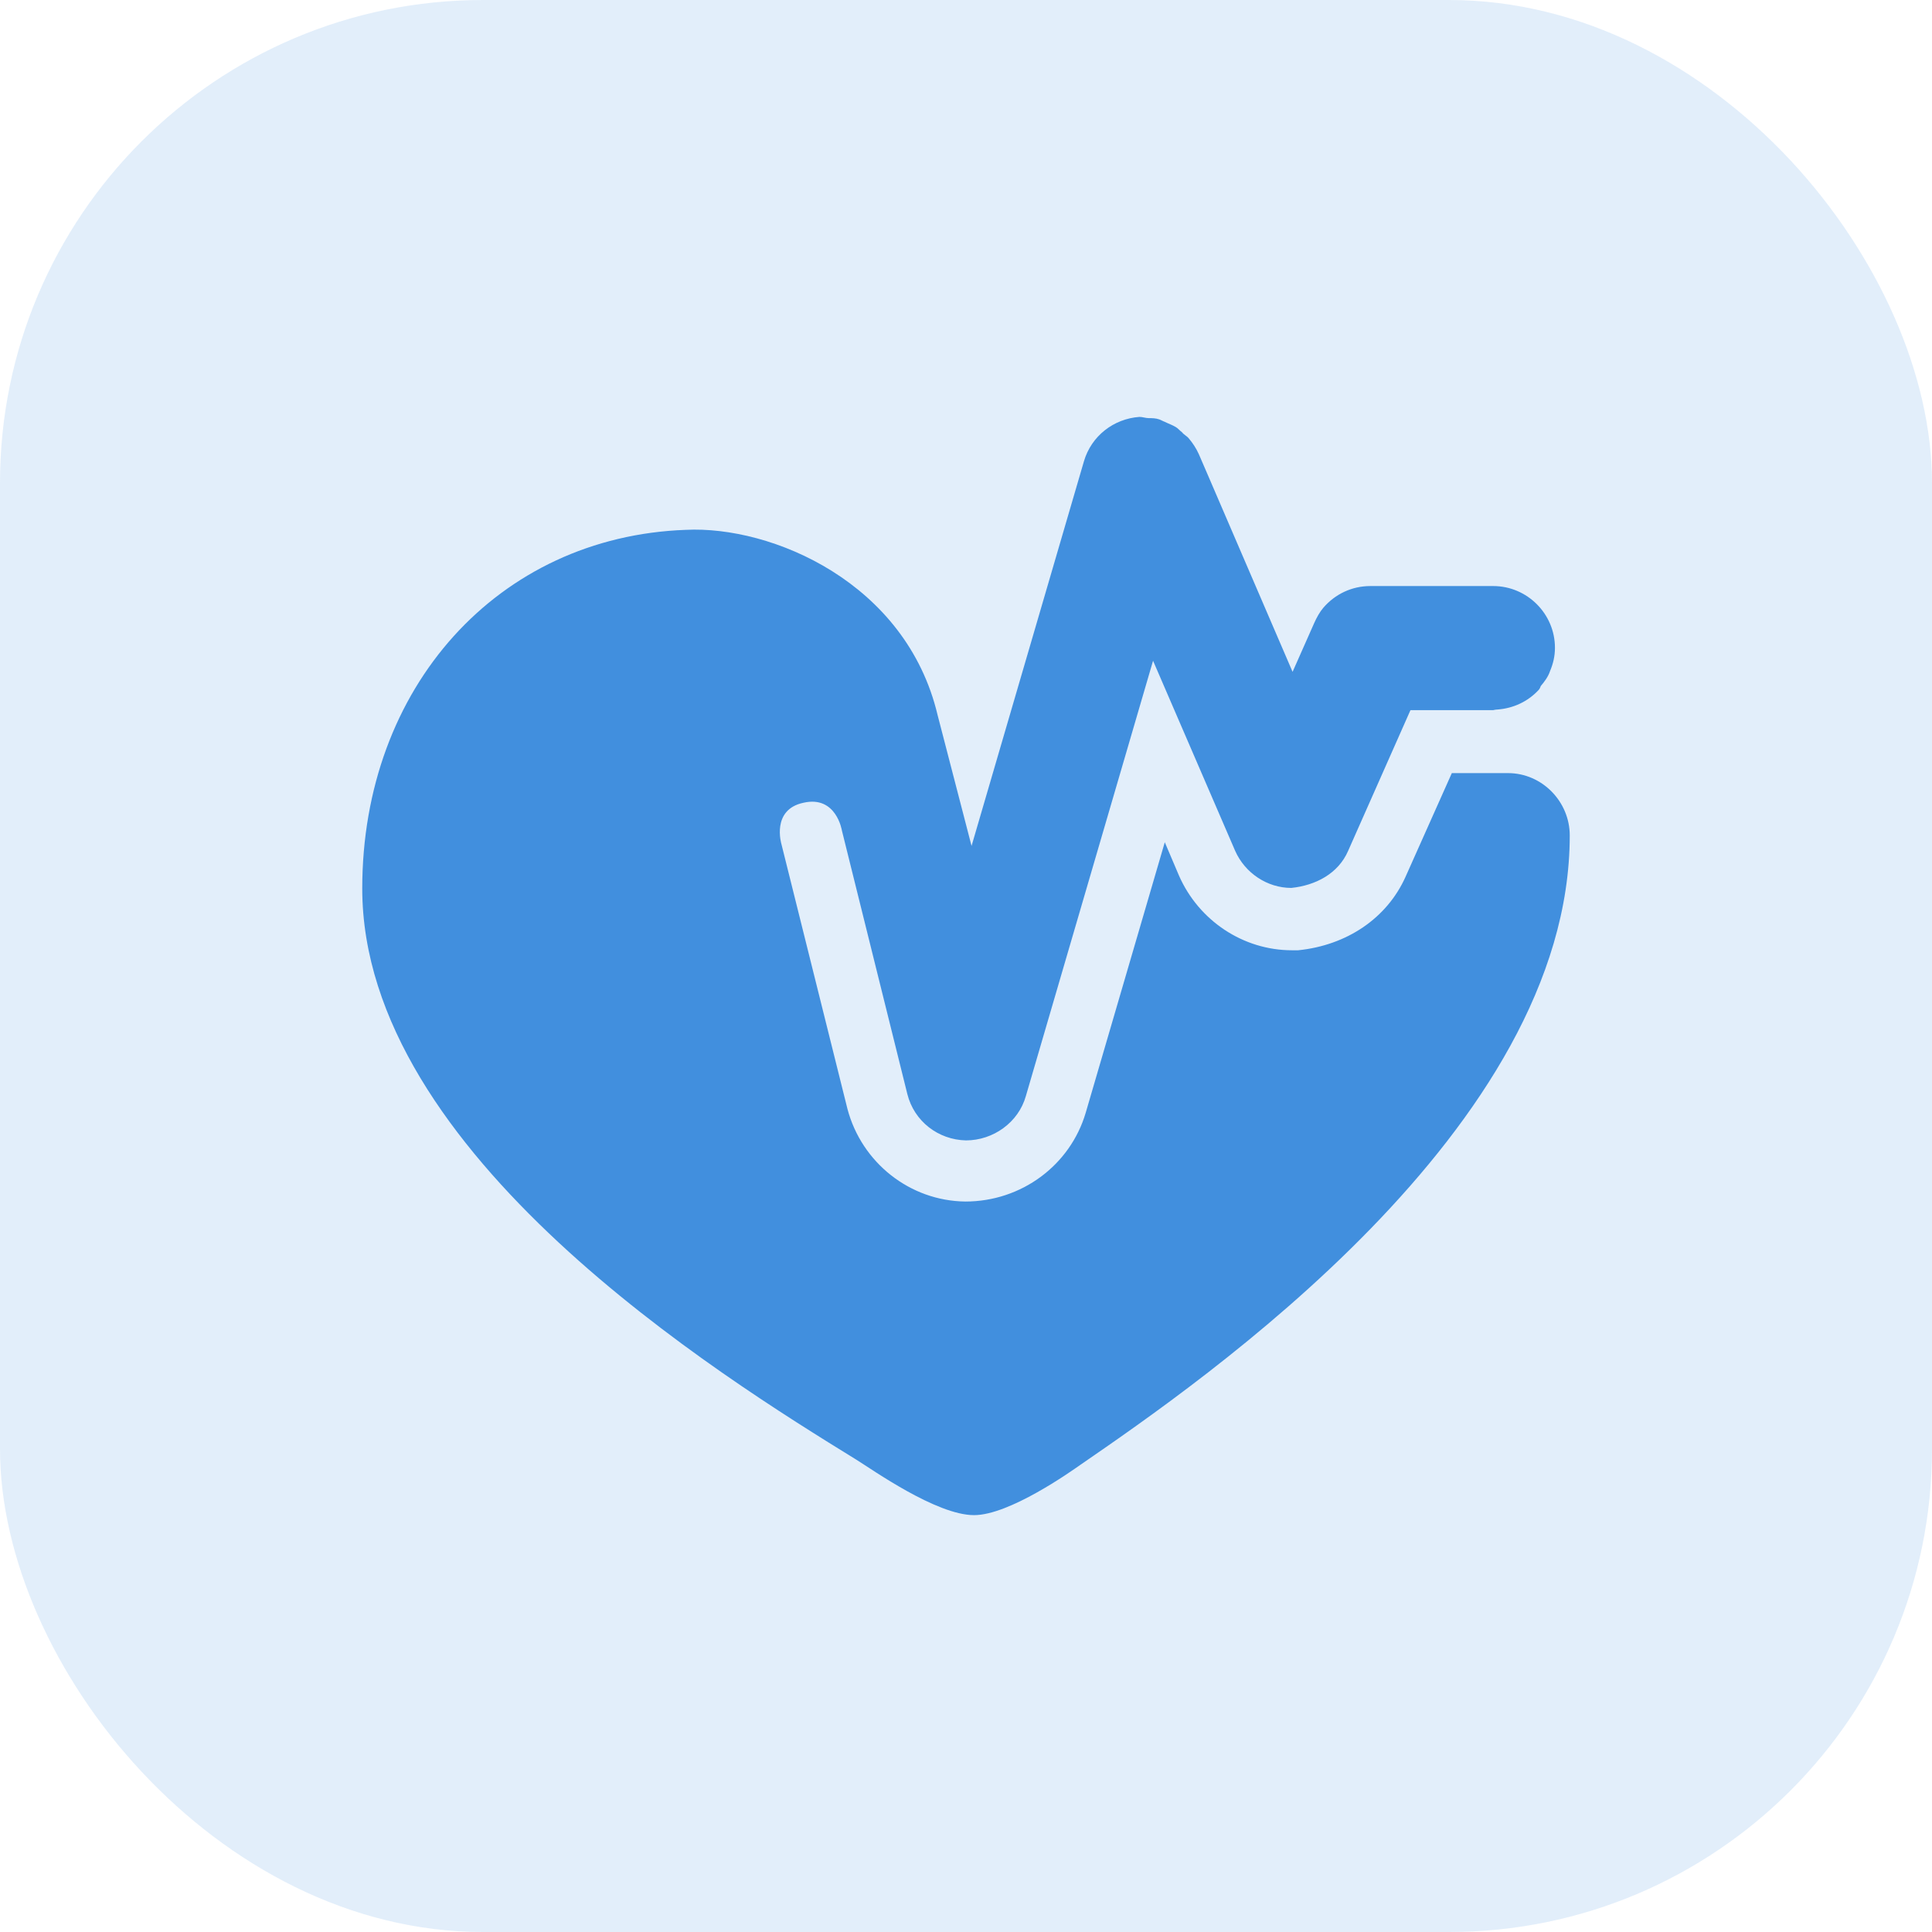
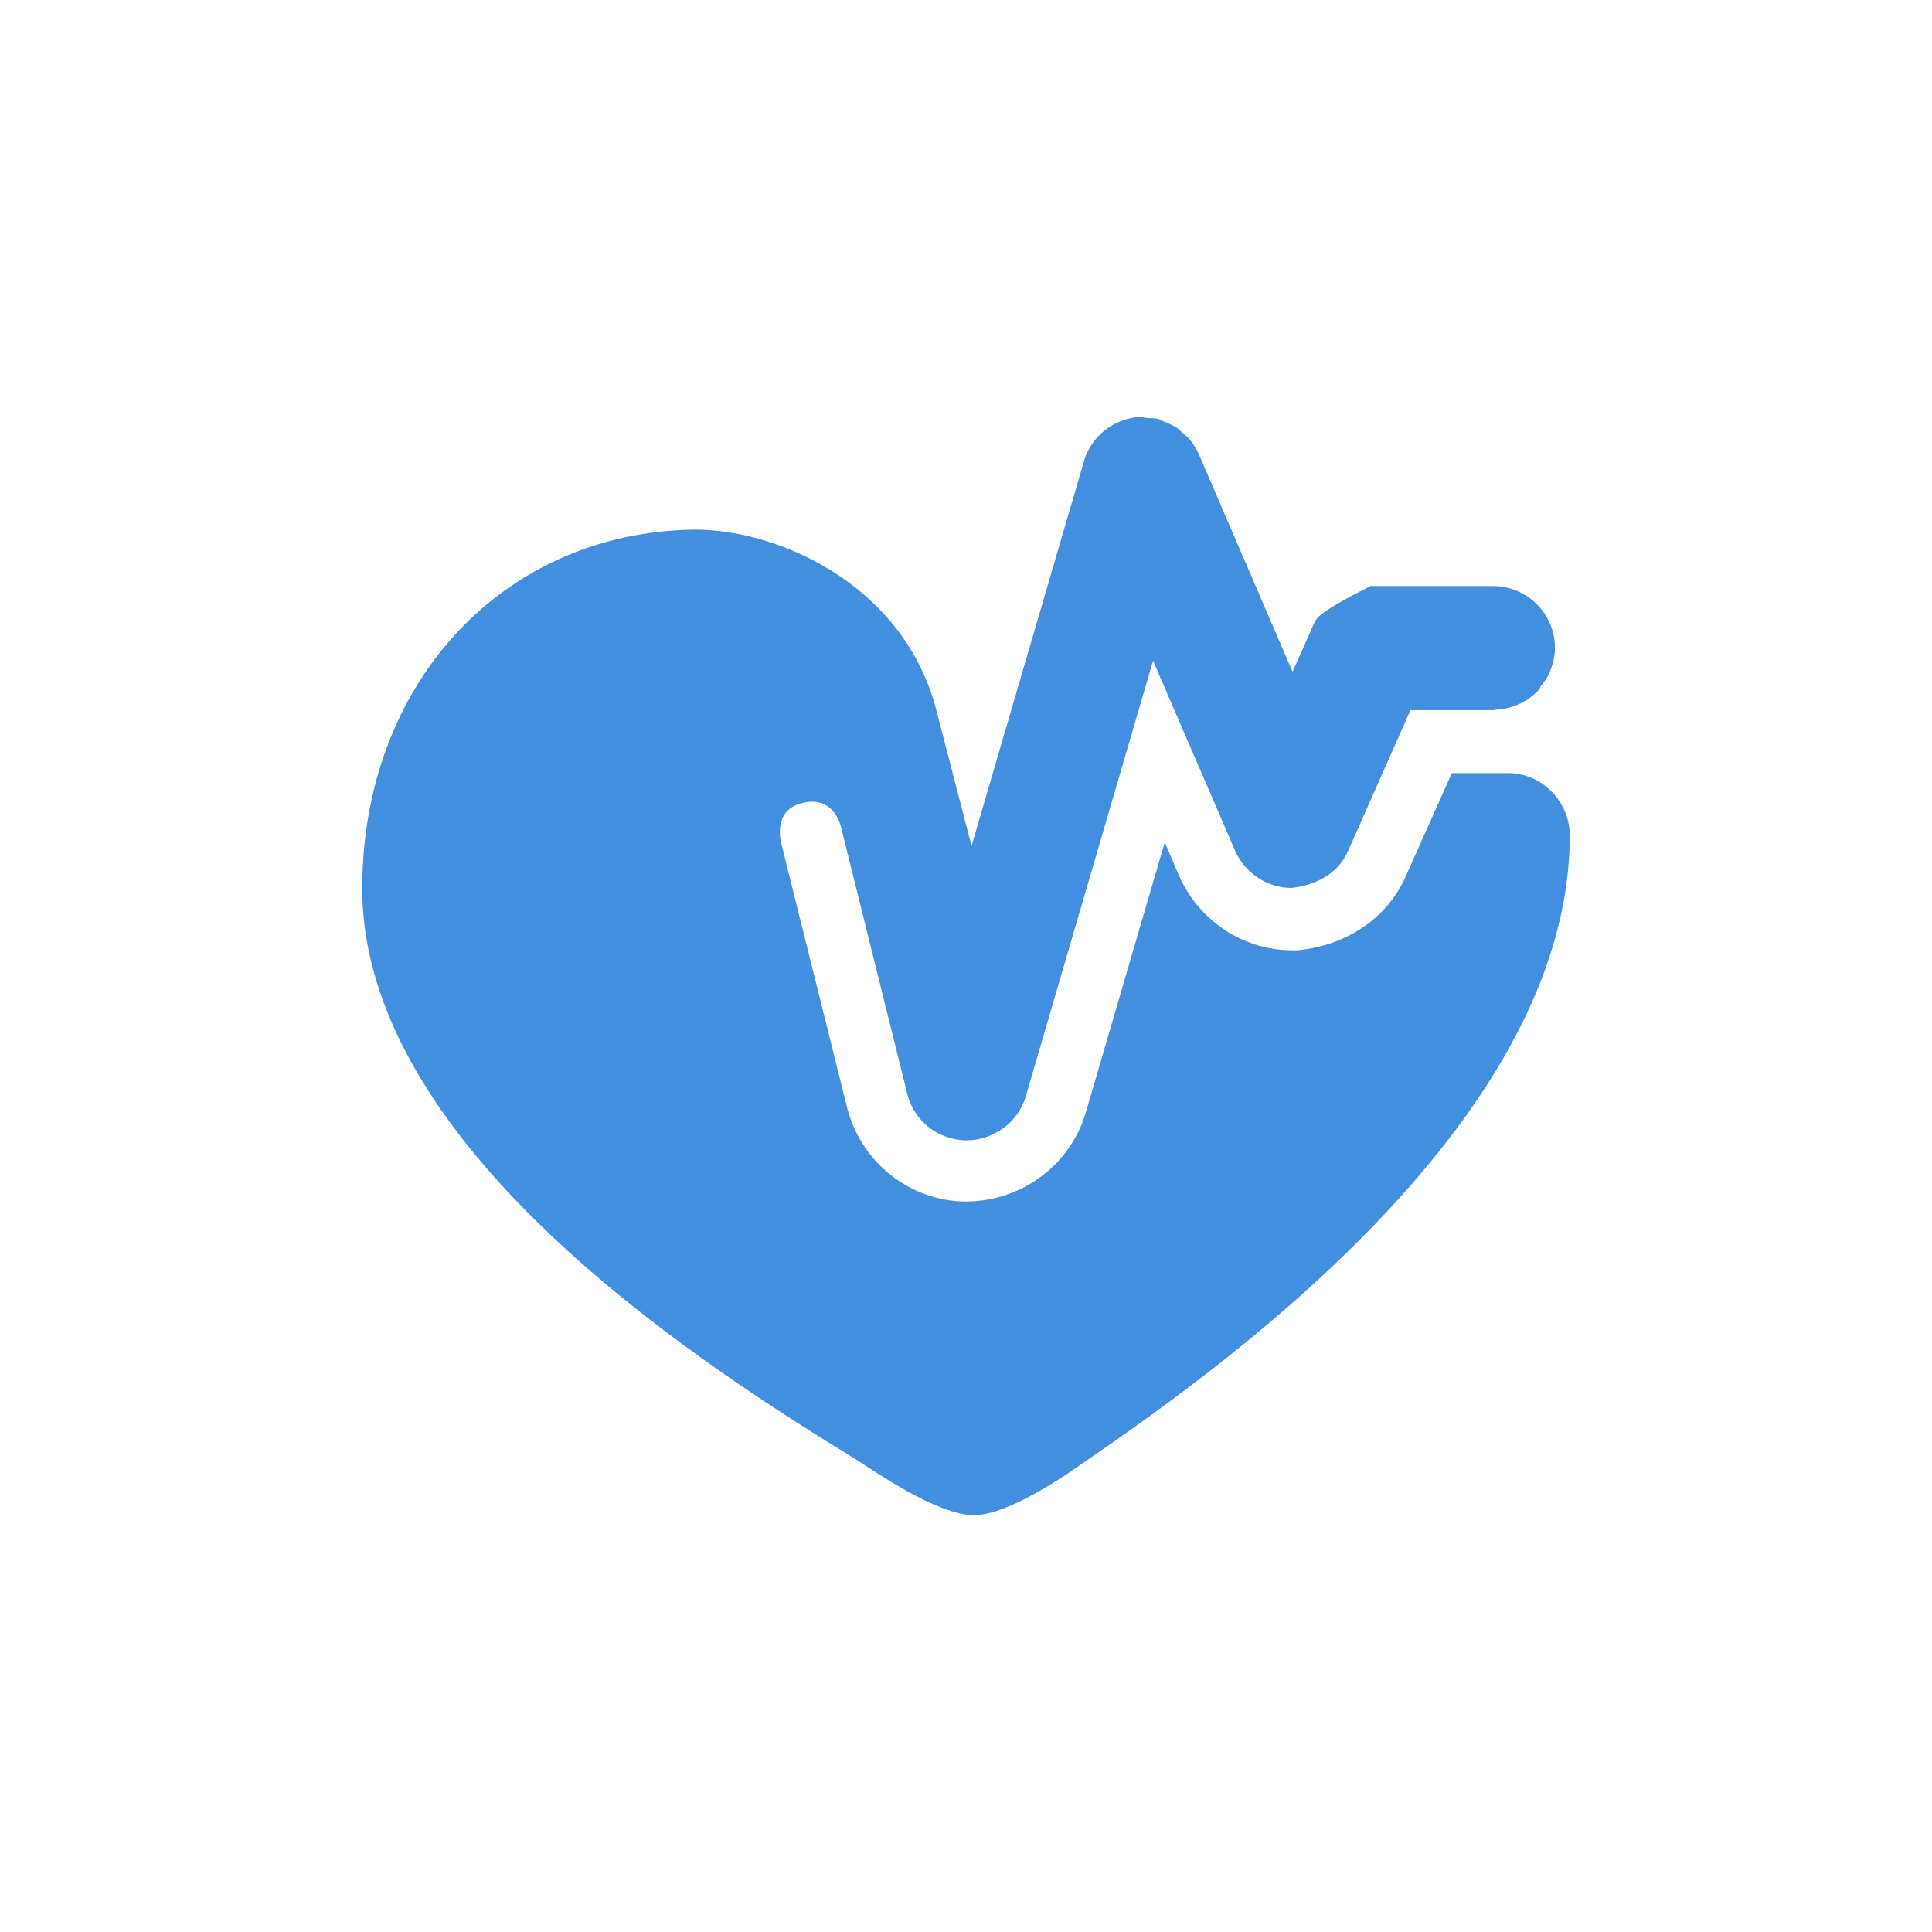
<svg xmlns="http://www.w3.org/2000/svg" width="56" height="56" viewBox="0 0 56 56" fill="none">
-   <rect width="56" height="56" rx="14" fill="#418FDE" fill-opacity="0.15" />
-   <path d="M43.693 22.409H42.082L40.74 25.415C40.203 26.614 39.04 27.401 37.627 27.544H37.537H37.448C36.034 27.544 34.746 26.685 34.173 25.379L33.762 24.413L31.471 32.25C31.024 33.771 29.61 34.827 27.982 34.827C26.372 34.809 24.976 33.7 24.564 32.143L22.65 24.466C22.65 24.466 22.346 23.464 23.294 23.267C24.242 23.053 24.403 24.073 24.403 24.073L26.3 31.713C26.497 32.501 27.195 33.038 28 33.055C28.787 33.055 29.521 32.536 29.736 31.767L33.422 19.152L35.802 24.663C36.088 25.307 36.732 25.737 37.43 25.737C38.128 25.665 38.79 25.325 39.076 24.663L40.883 20.584H43.281C43.281 20.584 43.353 20.566 43.406 20.566C43.872 20.53 44.283 20.333 44.587 20.011C44.623 19.975 44.641 19.939 44.659 19.886C44.766 19.76 44.874 19.617 44.927 19.456C45.017 19.241 45.071 19.027 45.071 18.776C45.071 17.792 44.265 16.987 43.281 16.987H39.72C39.184 16.987 38.7 17.22 38.36 17.613C38.253 17.738 38.164 17.899 38.092 18.061L37.466 19.474L35.032 13.82L34.746 13.158C34.674 12.997 34.567 12.835 34.46 12.71C34.406 12.639 34.316 12.603 34.263 12.531C34.191 12.478 34.138 12.406 34.066 12.37C33.977 12.317 33.869 12.281 33.762 12.227C33.708 12.209 33.654 12.174 33.601 12.156C33.493 12.12 33.404 12.12 33.297 12.12C33.207 12.12 33.118 12.084 33.028 12.084C32.277 12.138 31.632 12.639 31.418 13.372L28.161 24.52L27.177 20.727C26.264 16.88 22.363 15.233 19.876 15.358C14.437 15.555 10.5 19.921 10.5 25.755C10.5 33.449 20.896 39.891 24.815 42.306C25.28 42.593 27.141 43.917 28.233 43.917C29.253 43.917 31.024 42.664 31.328 42.45C34.835 40.034 45.5 32.715 45.5 24.216C45.5 23.232 44.695 22.409 43.711 22.409H43.693Z" fill="#418FDE" />
+   <path d="M43.693 22.409H42.082L40.74 25.415C40.203 26.614 39.04 27.401 37.627 27.544H37.537H37.448C36.034 27.544 34.746 26.685 34.173 25.379L33.762 24.413L31.471 32.25C31.024 33.771 29.61 34.827 27.982 34.827C26.372 34.809 24.976 33.7 24.564 32.143L22.65 24.466C22.65 24.466 22.346 23.464 23.294 23.267C24.242 23.053 24.403 24.073 24.403 24.073L26.3 31.713C26.497 32.501 27.195 33.038 28 33.055C28.787 33.055 29.521 32.536 29.736 31.767L33.422 19.152L35.802 24.663C36.088 25.307 36.732 25.737 37.43 25.737C38.128 25.665 38.79 25.325 39.076 24.663L40.883 20.584H43.281C43.281 20.584 43.353 20.566 43.406 20.566C43.872 20.53 44.283 20.333 44.587 20.011C44.623 19.975 44.641 19.939 44.659 19.886C44.766 19.76 44.874 19.617 44.927 19.456C45.017 19.241 45.071 19.027 45.071 18.776C45.071 17.792 44.265 16.987 43.281 16.987H39.72C38.253 17.738 38.164 17.899 38.092 18.061L37.466 19.474L35.032 13.82L34.746 13.158C34.674 12.997 34.567 12.835 34.46 12.71C34.406 12.639 34.316 12.603 34.263 12.531C34.191 12.478 34.138 12.406 34.066 12.37C33.977 12.317 33.869 12.281 33.762 12.227C33.708 12.209 33.654 12.174 33.601 12.156C33.493 12.12 33.404 12.12 33.297 12.12C33.207 12.12 33.118 12.084 33.028 12.084C32.277 12.138 31.632 12.639 31.418 13.372L28.161 24.52L27.177 20.727C26.264 16.88 22.363 15.233 19.876 15.358C14.437 15.555 10.5 19.921 10.5 25.755C10.5 33.449 20.896 39.891 24.815 42.306C25.28 42.593 27.141 43.917 28.233 43.917C29.253 43.917 31.024 42.664 31.328 42.45C34.835 40.034 45.5 32.715 45.5 24.216C45.5 23.232 44.695 22.409 43.711 22.409H43.693Z" fill="#418FDE" />
</svg>